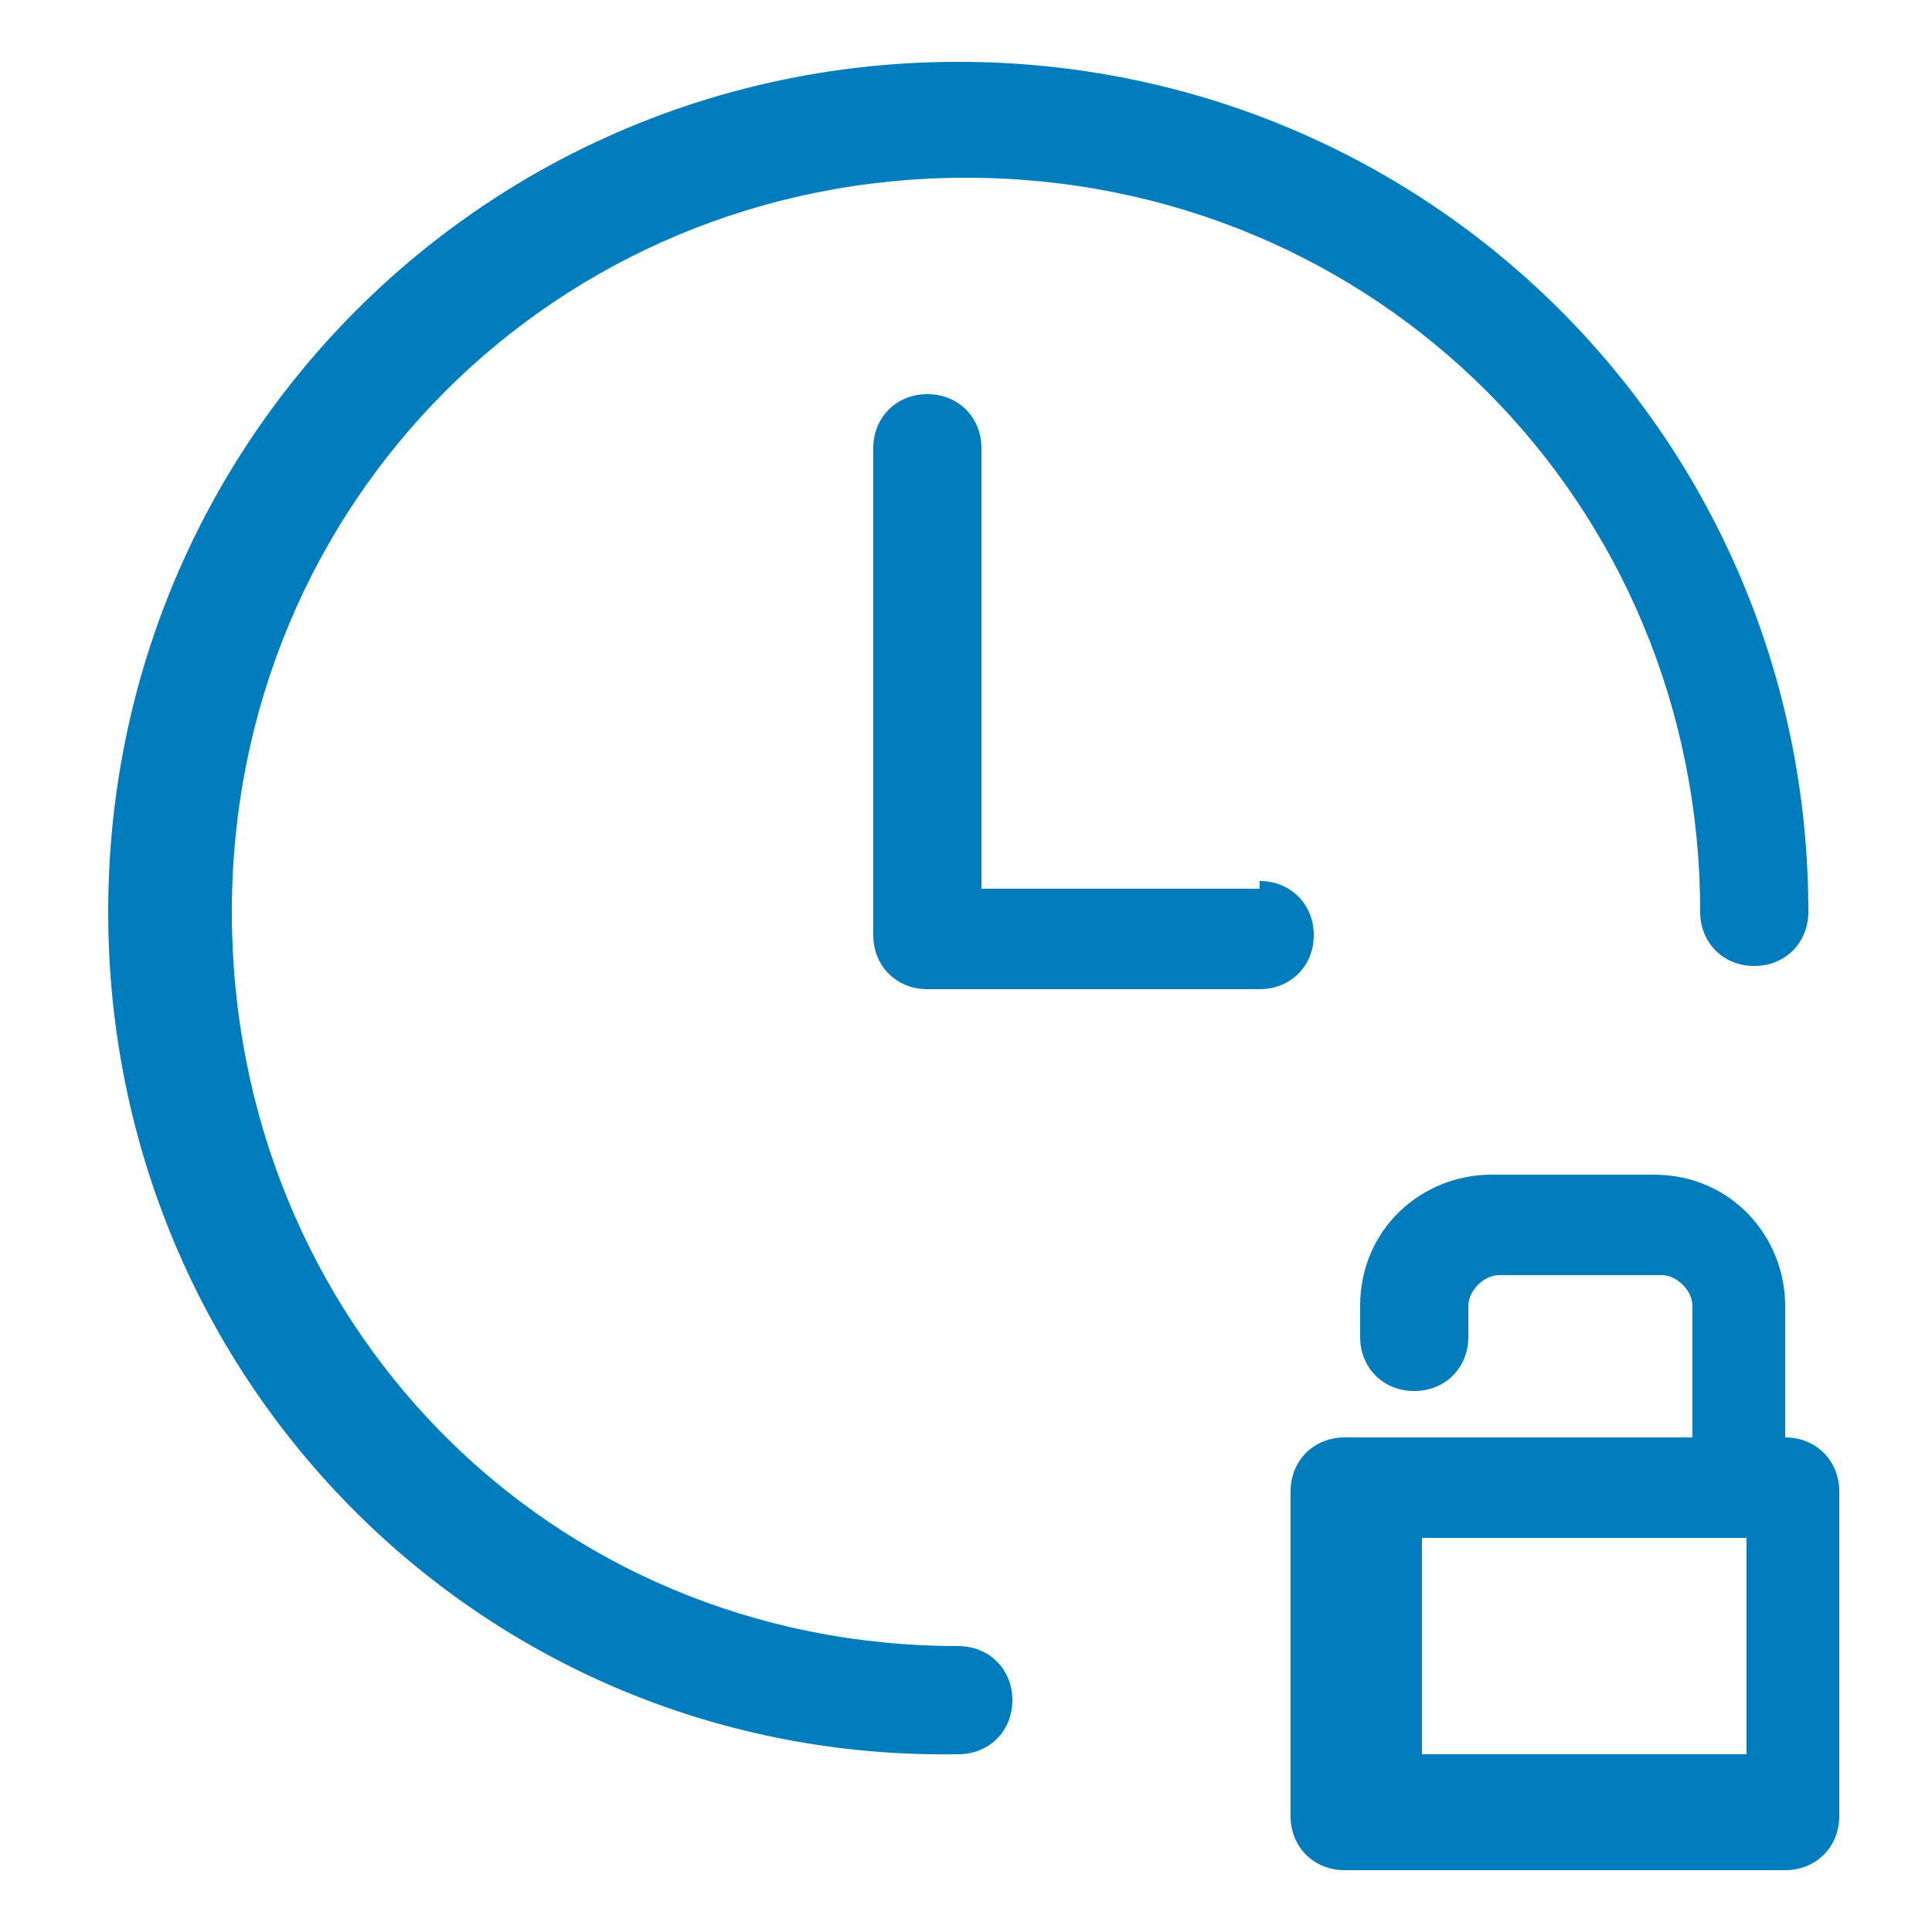
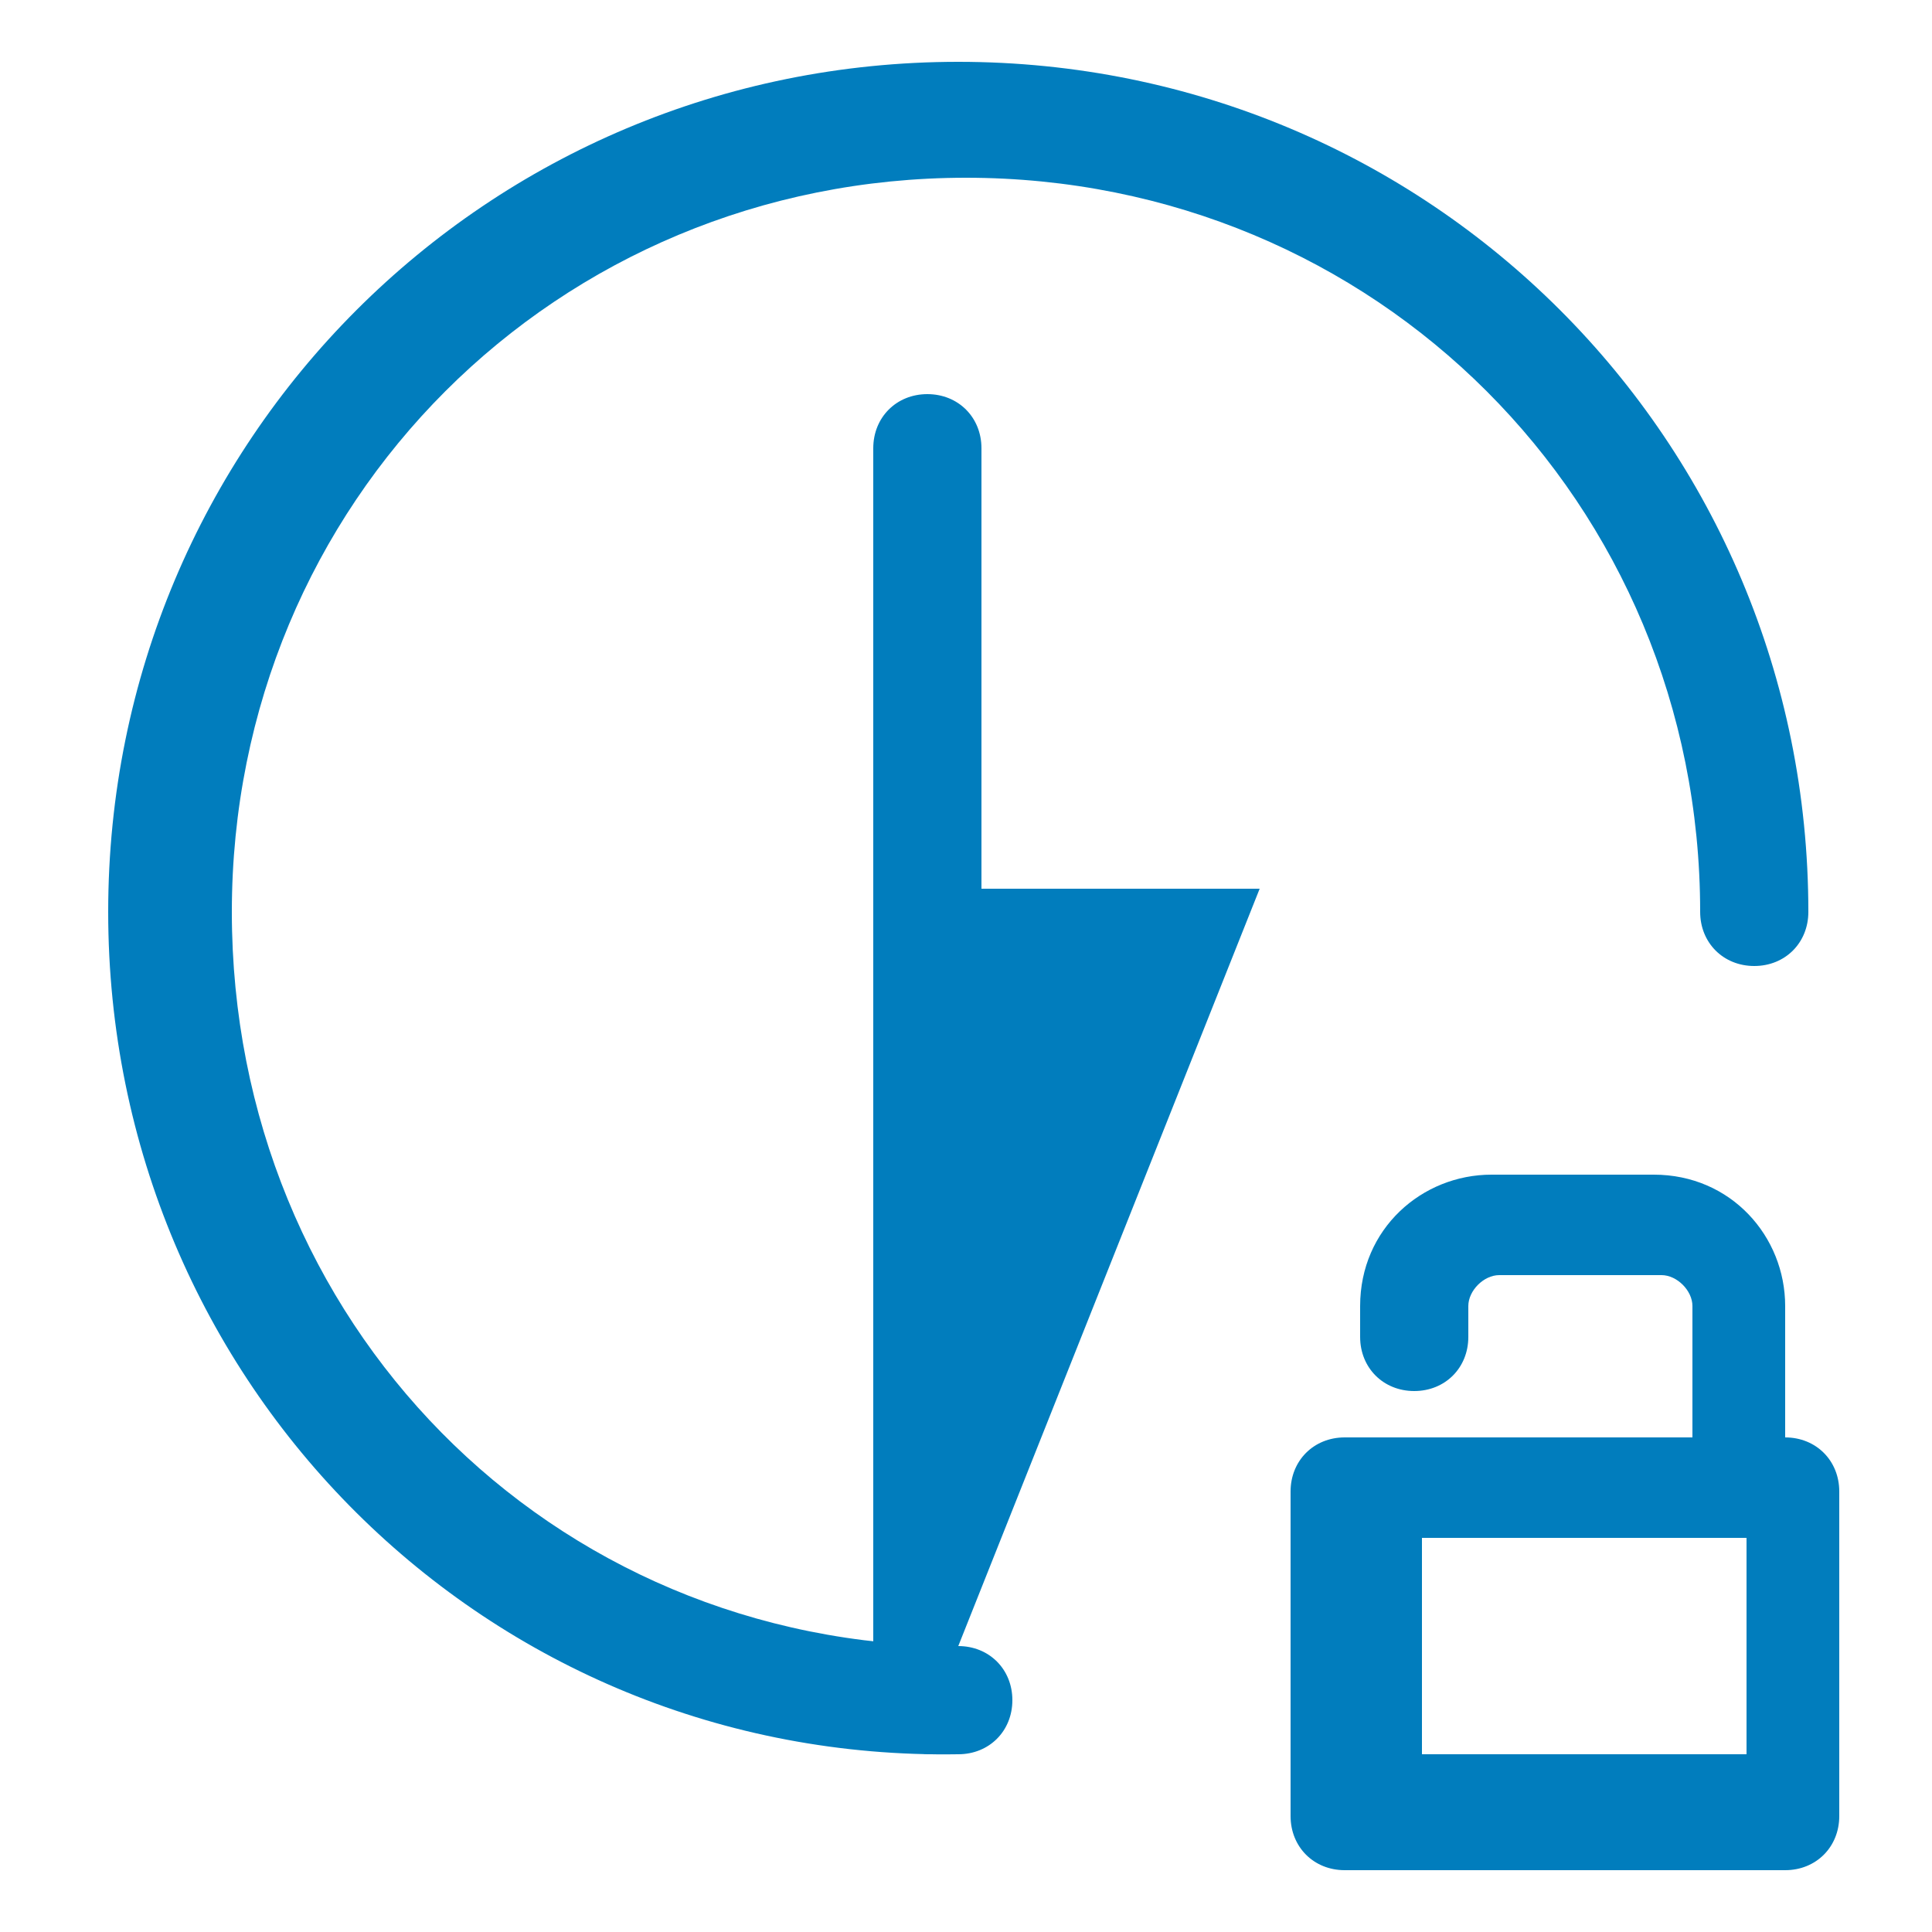
<svg xmlns="http://www.w3.org/2000/svg" version="1.1" id="Ebene_1" x="0px" y="0px" viewBox="0 0 25 25" style="enable-background:new 0 0 25 25;" xml:space="preserve">
  <style type="text/css">
	.st0{fill:#017DBD;}
</style>
  <g>
-     <path class="st0" d="M21.9,18.6v-1.7c0-0.2-0.2-0.4-0.4-0.4h-2.1c-0.2,0-0.4,0.2-0.4,0.4v0.4c0,0.4-0.3,0.7-0.7,0.7   c-0.4,0-0.7-0.3-0.7-0.7v-0.4c0-1,0.8-1.7,1.7-1.7h2.1c1,0,1.7,0.8,1.7,1.7v1.7c0.4,0,0.7,0.3,0.7,0.7v4.2c0,0.4-0.3,0.7-0.7,0.7   h-5.7c-0.4,0-0.7-0.3-0.7-0.7v-4.2c0-0.4,0.3-0.7,0.7-0.7H21.9z M18.4,19.9v2.8h4.2v-2.8H18.4z M12.4,21.3c0.4,0,0.7,0.3,0.7,0.7   c0,0.4-0.3,0.7-0.7,0.7c-6.1,0.1-11-4.8-11-10.9s4.9-11,11-11s11,4.9,11,11c0,0.4-0.3,0.7-0.7,0.7c-0.4,0-0.7-0.3-0.7-0.7   c0-5.3-4.2-9.5-9.5-9.5S3,6.5,3,11.8S7.1,21.3,12.4,21.3L12.4,21.3z M16.3,11.4c0.4,0,0.7,0.3,0.7,0.7s-0.3,0.7-0.7,0.7H12   c-0.4,0-0.7-0.3-0.7-0.7V5.8c0-0.4,0.3-0.7,0.7-0.7s0.7,0.3,0.7,0.7v5.7H16.3z" />
+     <path class="st0" d="M21.9,18.6v-1.7c0-0.2-0.2-0.4-0.4-0.4h-2.1c-0.2,0-0.4,0.2-0.4,0.4v0.4c0,0.4-0.3,0.7-0.7,0.7   c-0.4,0-0.7-0.3-0.7-0.7v-0.4c0-1,0.8-1.7,1.7-1.7h2.1c1,0,1.7,0.8,1.7,1.7v1.7c0.4,0,0.7,0.3,0.7,0.7v4.2c0,0.4-0.3,0.7-0.7,0.7   h-5.7c-0.4,0-0.7-0.3-0.7-0.7v-4.2c0-0.4,0.3-0.7,0.7-0.7H21.9z M18.4,19.9v2.8h4.2v-2.8H18.4z M12.4,21.3c0.4,0,0.7,0.3,0.7,0.7   c0,0.4-0.3,0.7-0.7,0.7c-6.1,0.1-11-4.8-11-10.9s4.9-11,11-11s11,4.9,11,11c0,0.4-0.3,0.7-0.7,0.7c-0.4,0-0.7-0.3-0.7-0.7   c0-5.3-4.2-9.5-9.5-9.5S3,6.5,3,11.8S7.1,21.3,12.4,21.3L12.4,21.3z c0.4,0,0.7,0.3,0.7,0.7s-0.3,0.7-0.7,0.7H12   c-0.4,0-0.7-0.3-0.7-0.7V5.8c0-0.4,0.3-0.7,0.7-0.7s0.7,0.3,0.7,0.7v5.7H16.3z" />
  </g>
</svg>